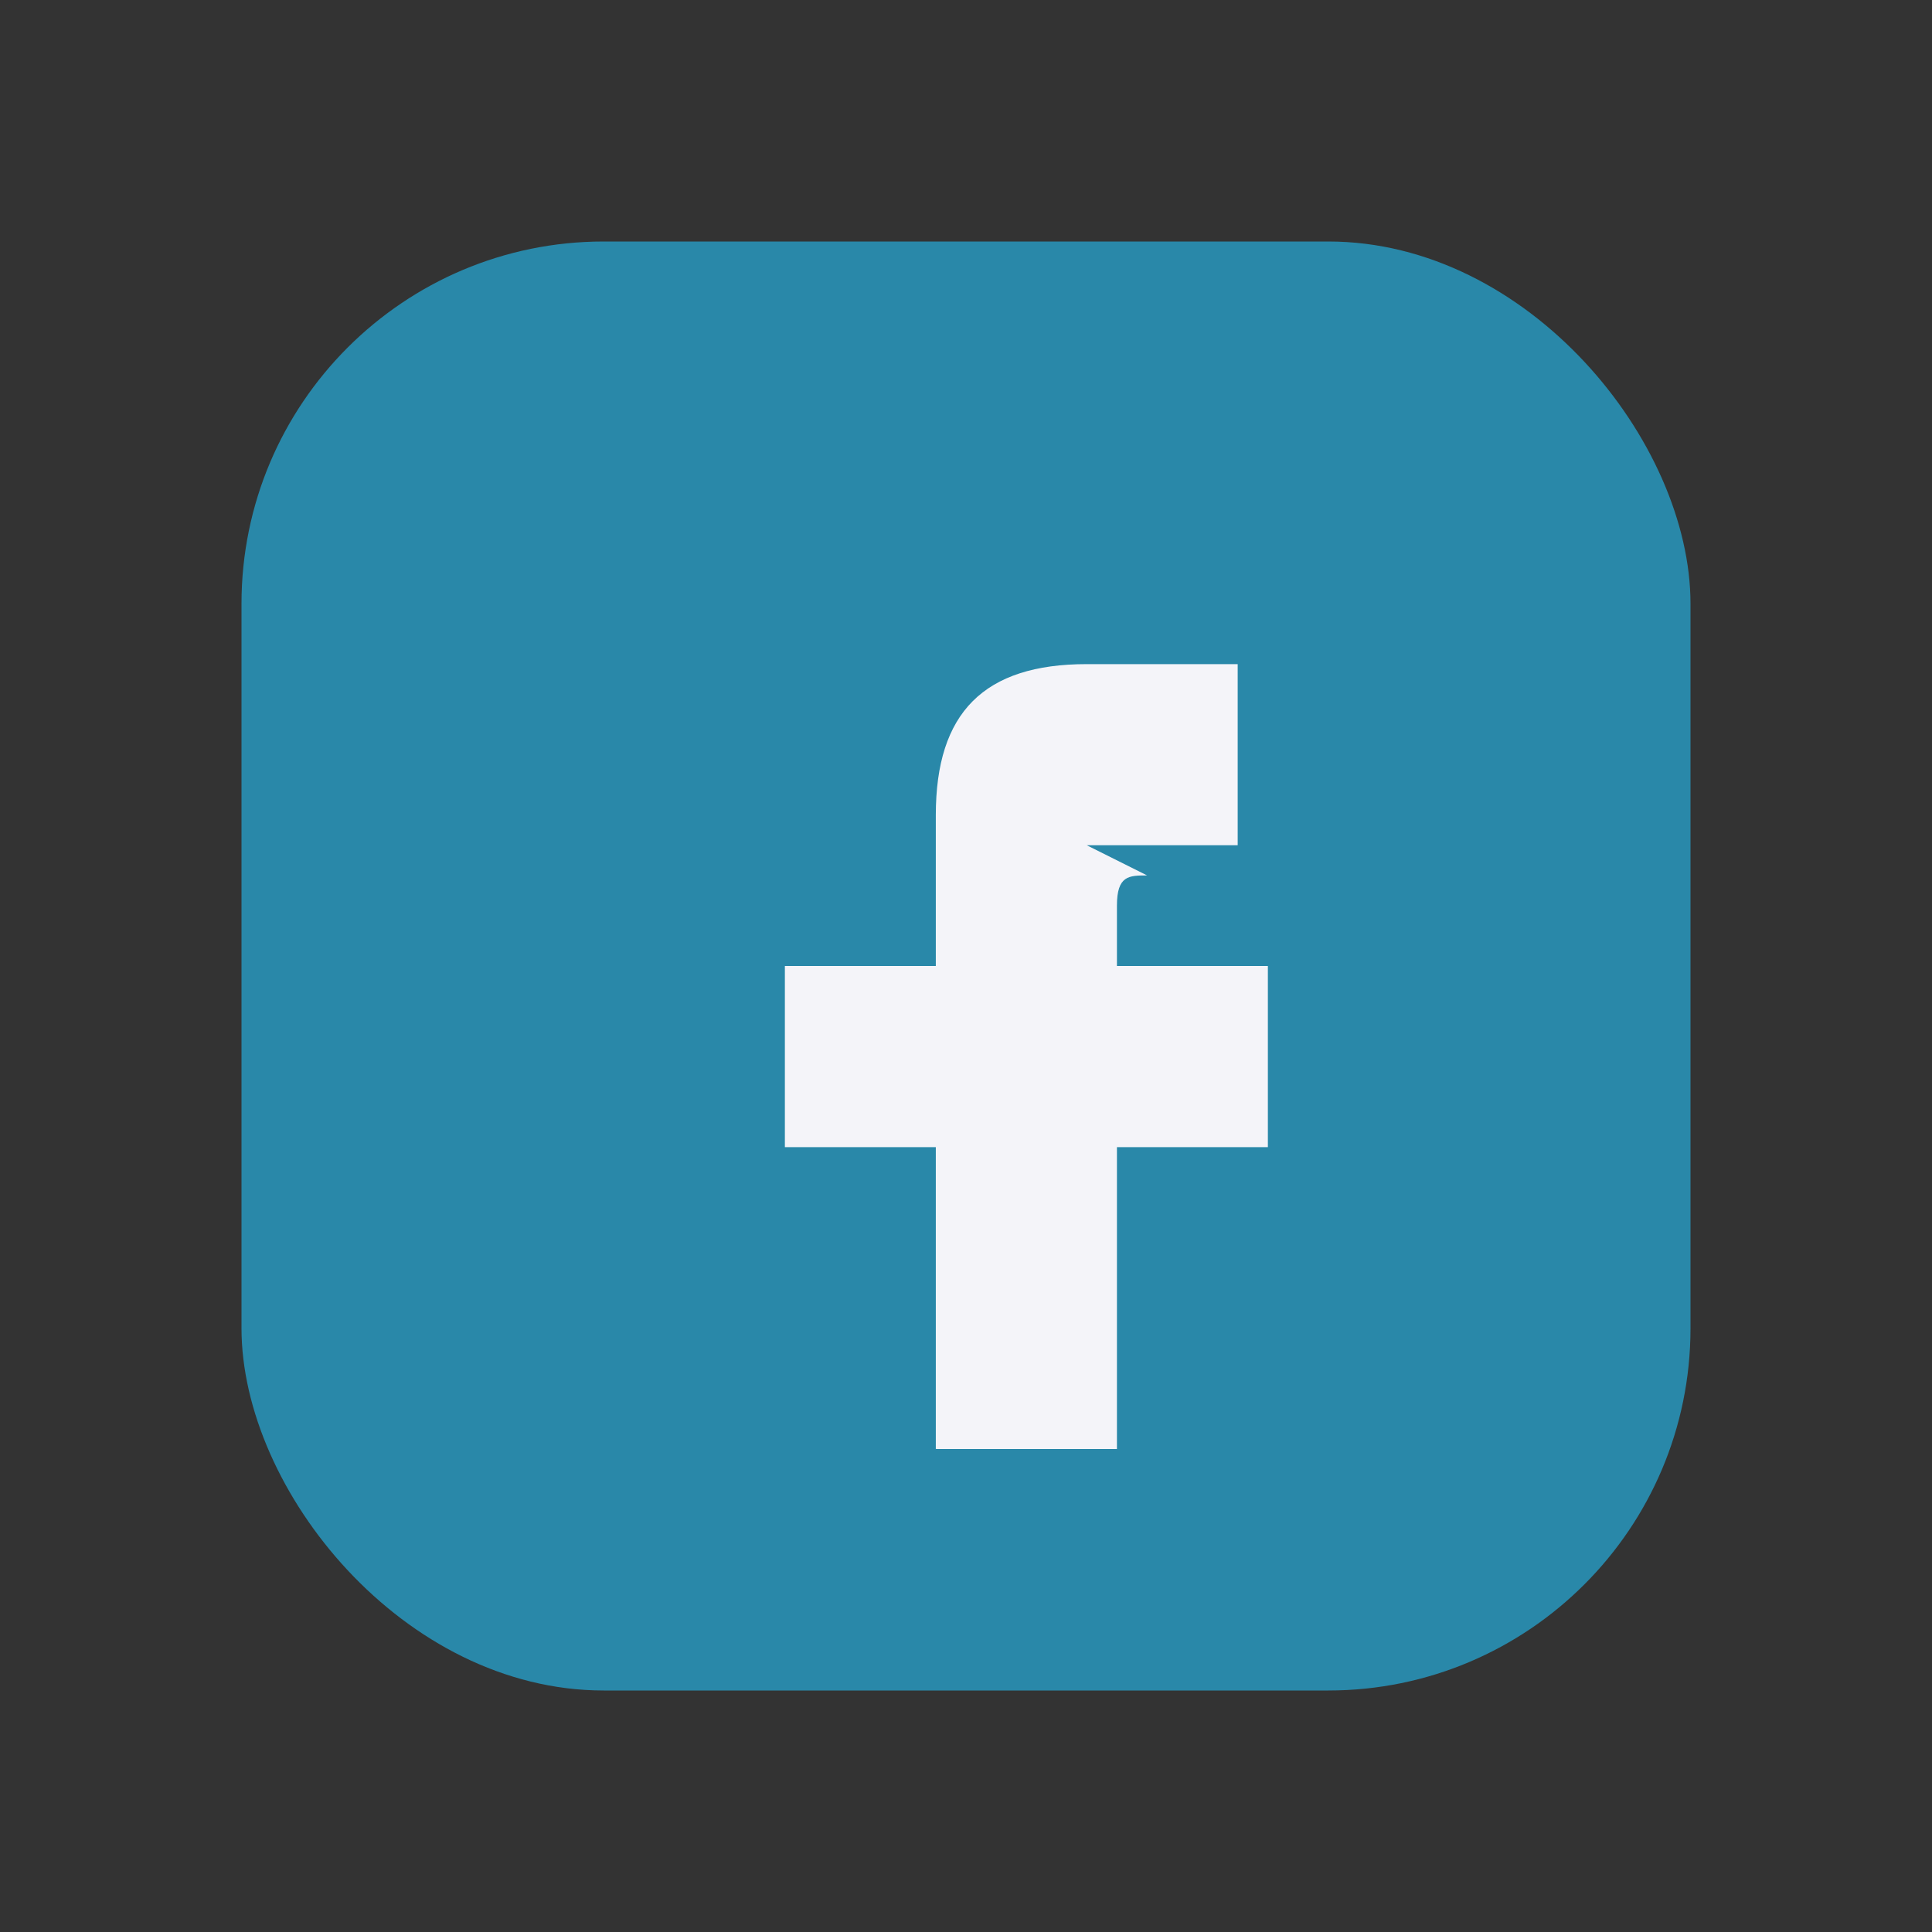
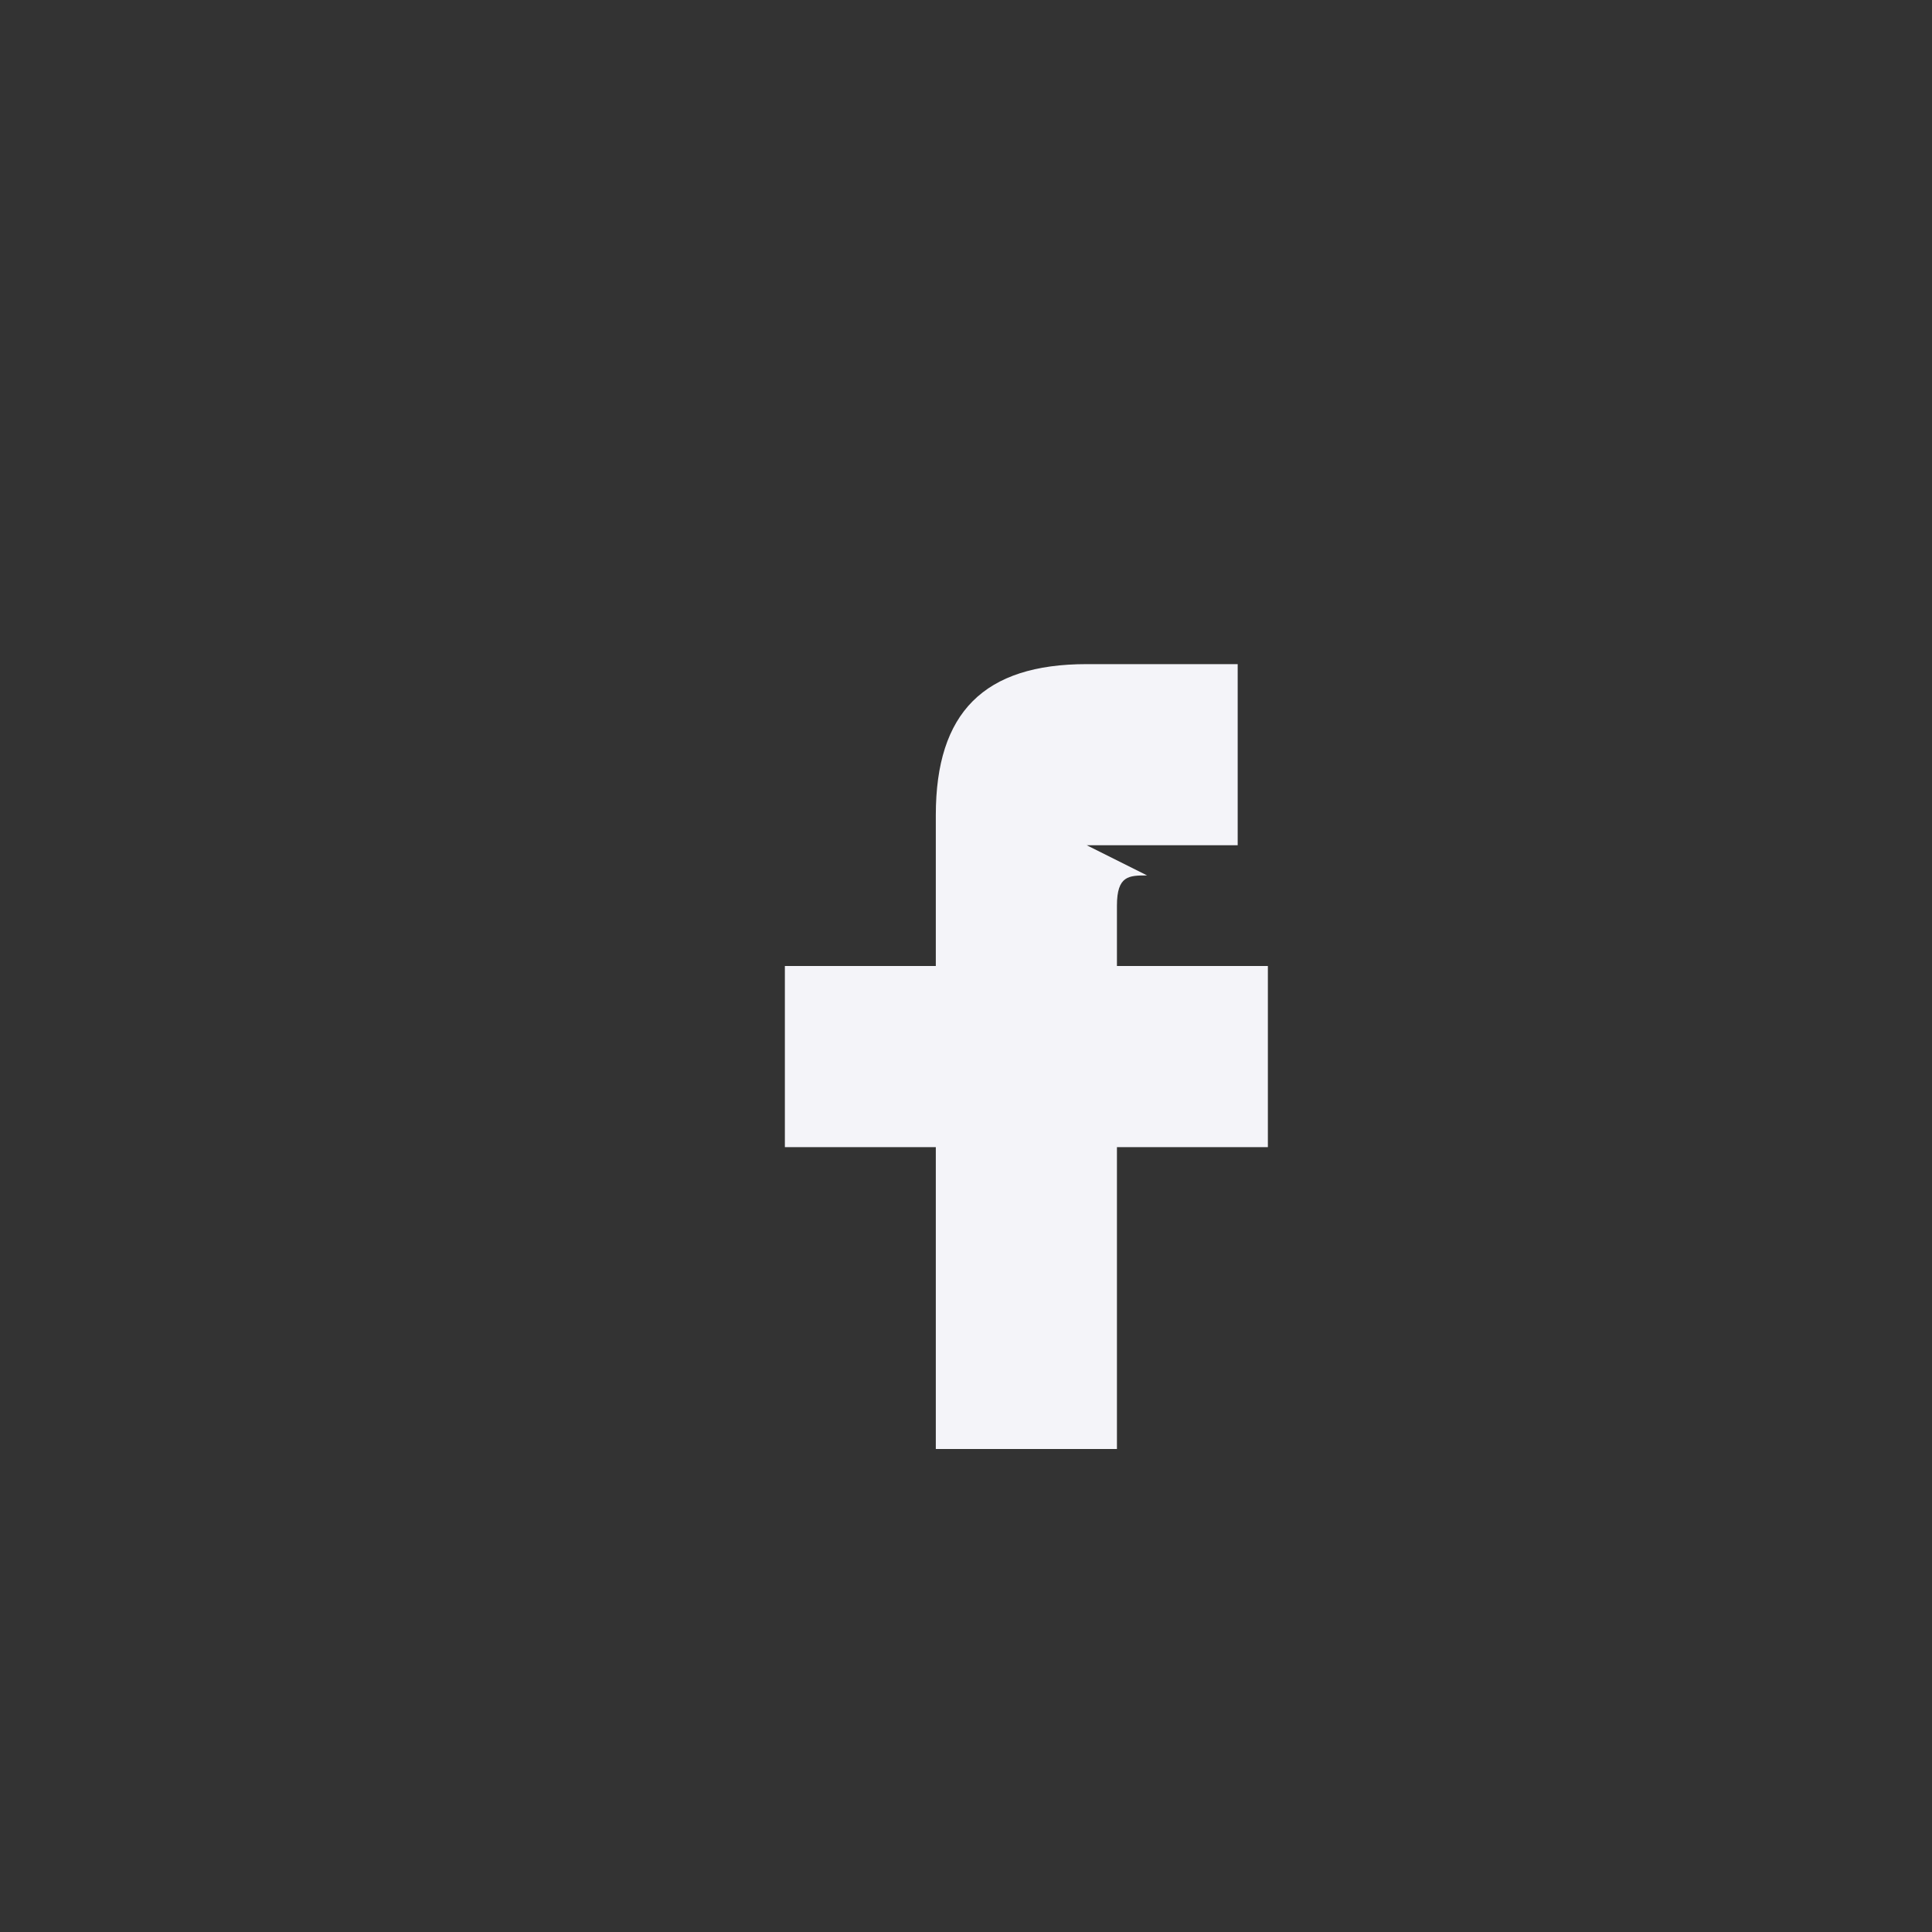
<svg xmlns="http://www.w3.org/2000/svg" width="32" height="32" viewBox="0 0 32 32">
  <rect x="0" y="0" width="32" height="32" fill="#333333" stroke="none" />
-   <rect x="4" y="4" width="24" height="24" rx="6" fill="#2988A9" />
  <path d="M18 14h2.5v-3H18c-1.7 0-2.5.8-2.5 2.5V16H13v3h2.5v5h3v-5H21v-3h-2.5v-1c0-.5.2-.5.5-.5z" fill="#F4F4F9" />
</svg>